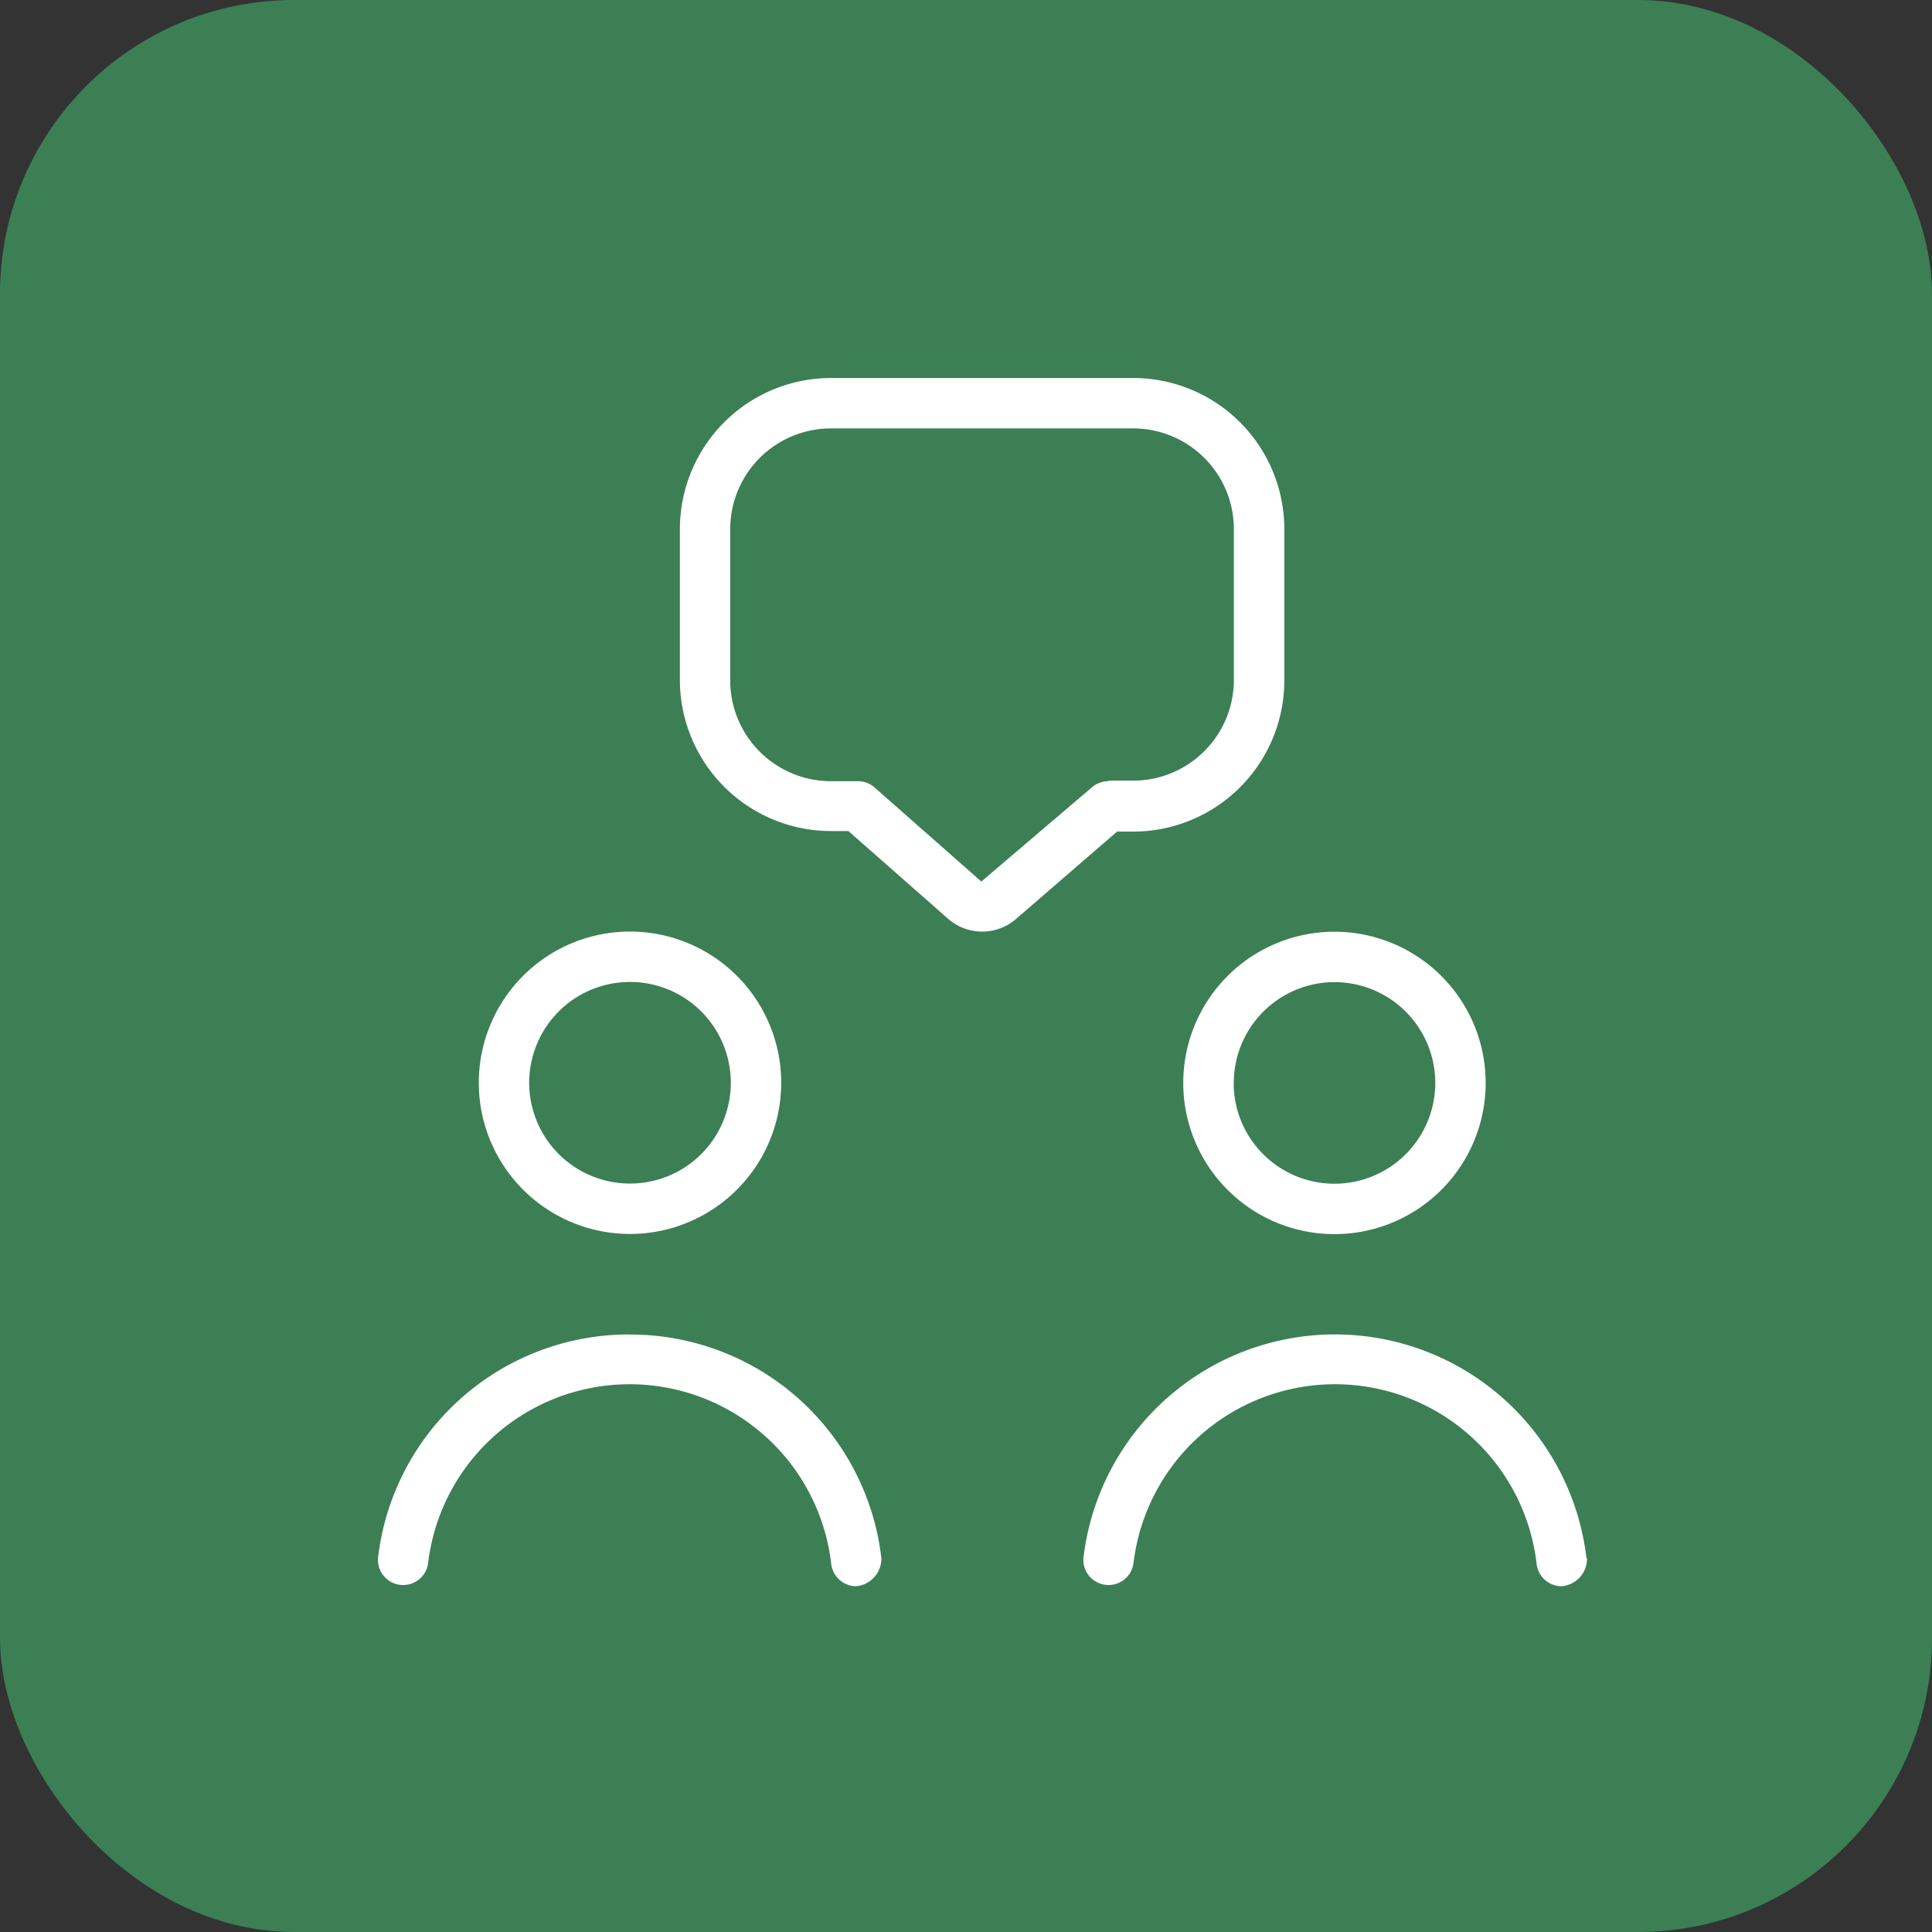
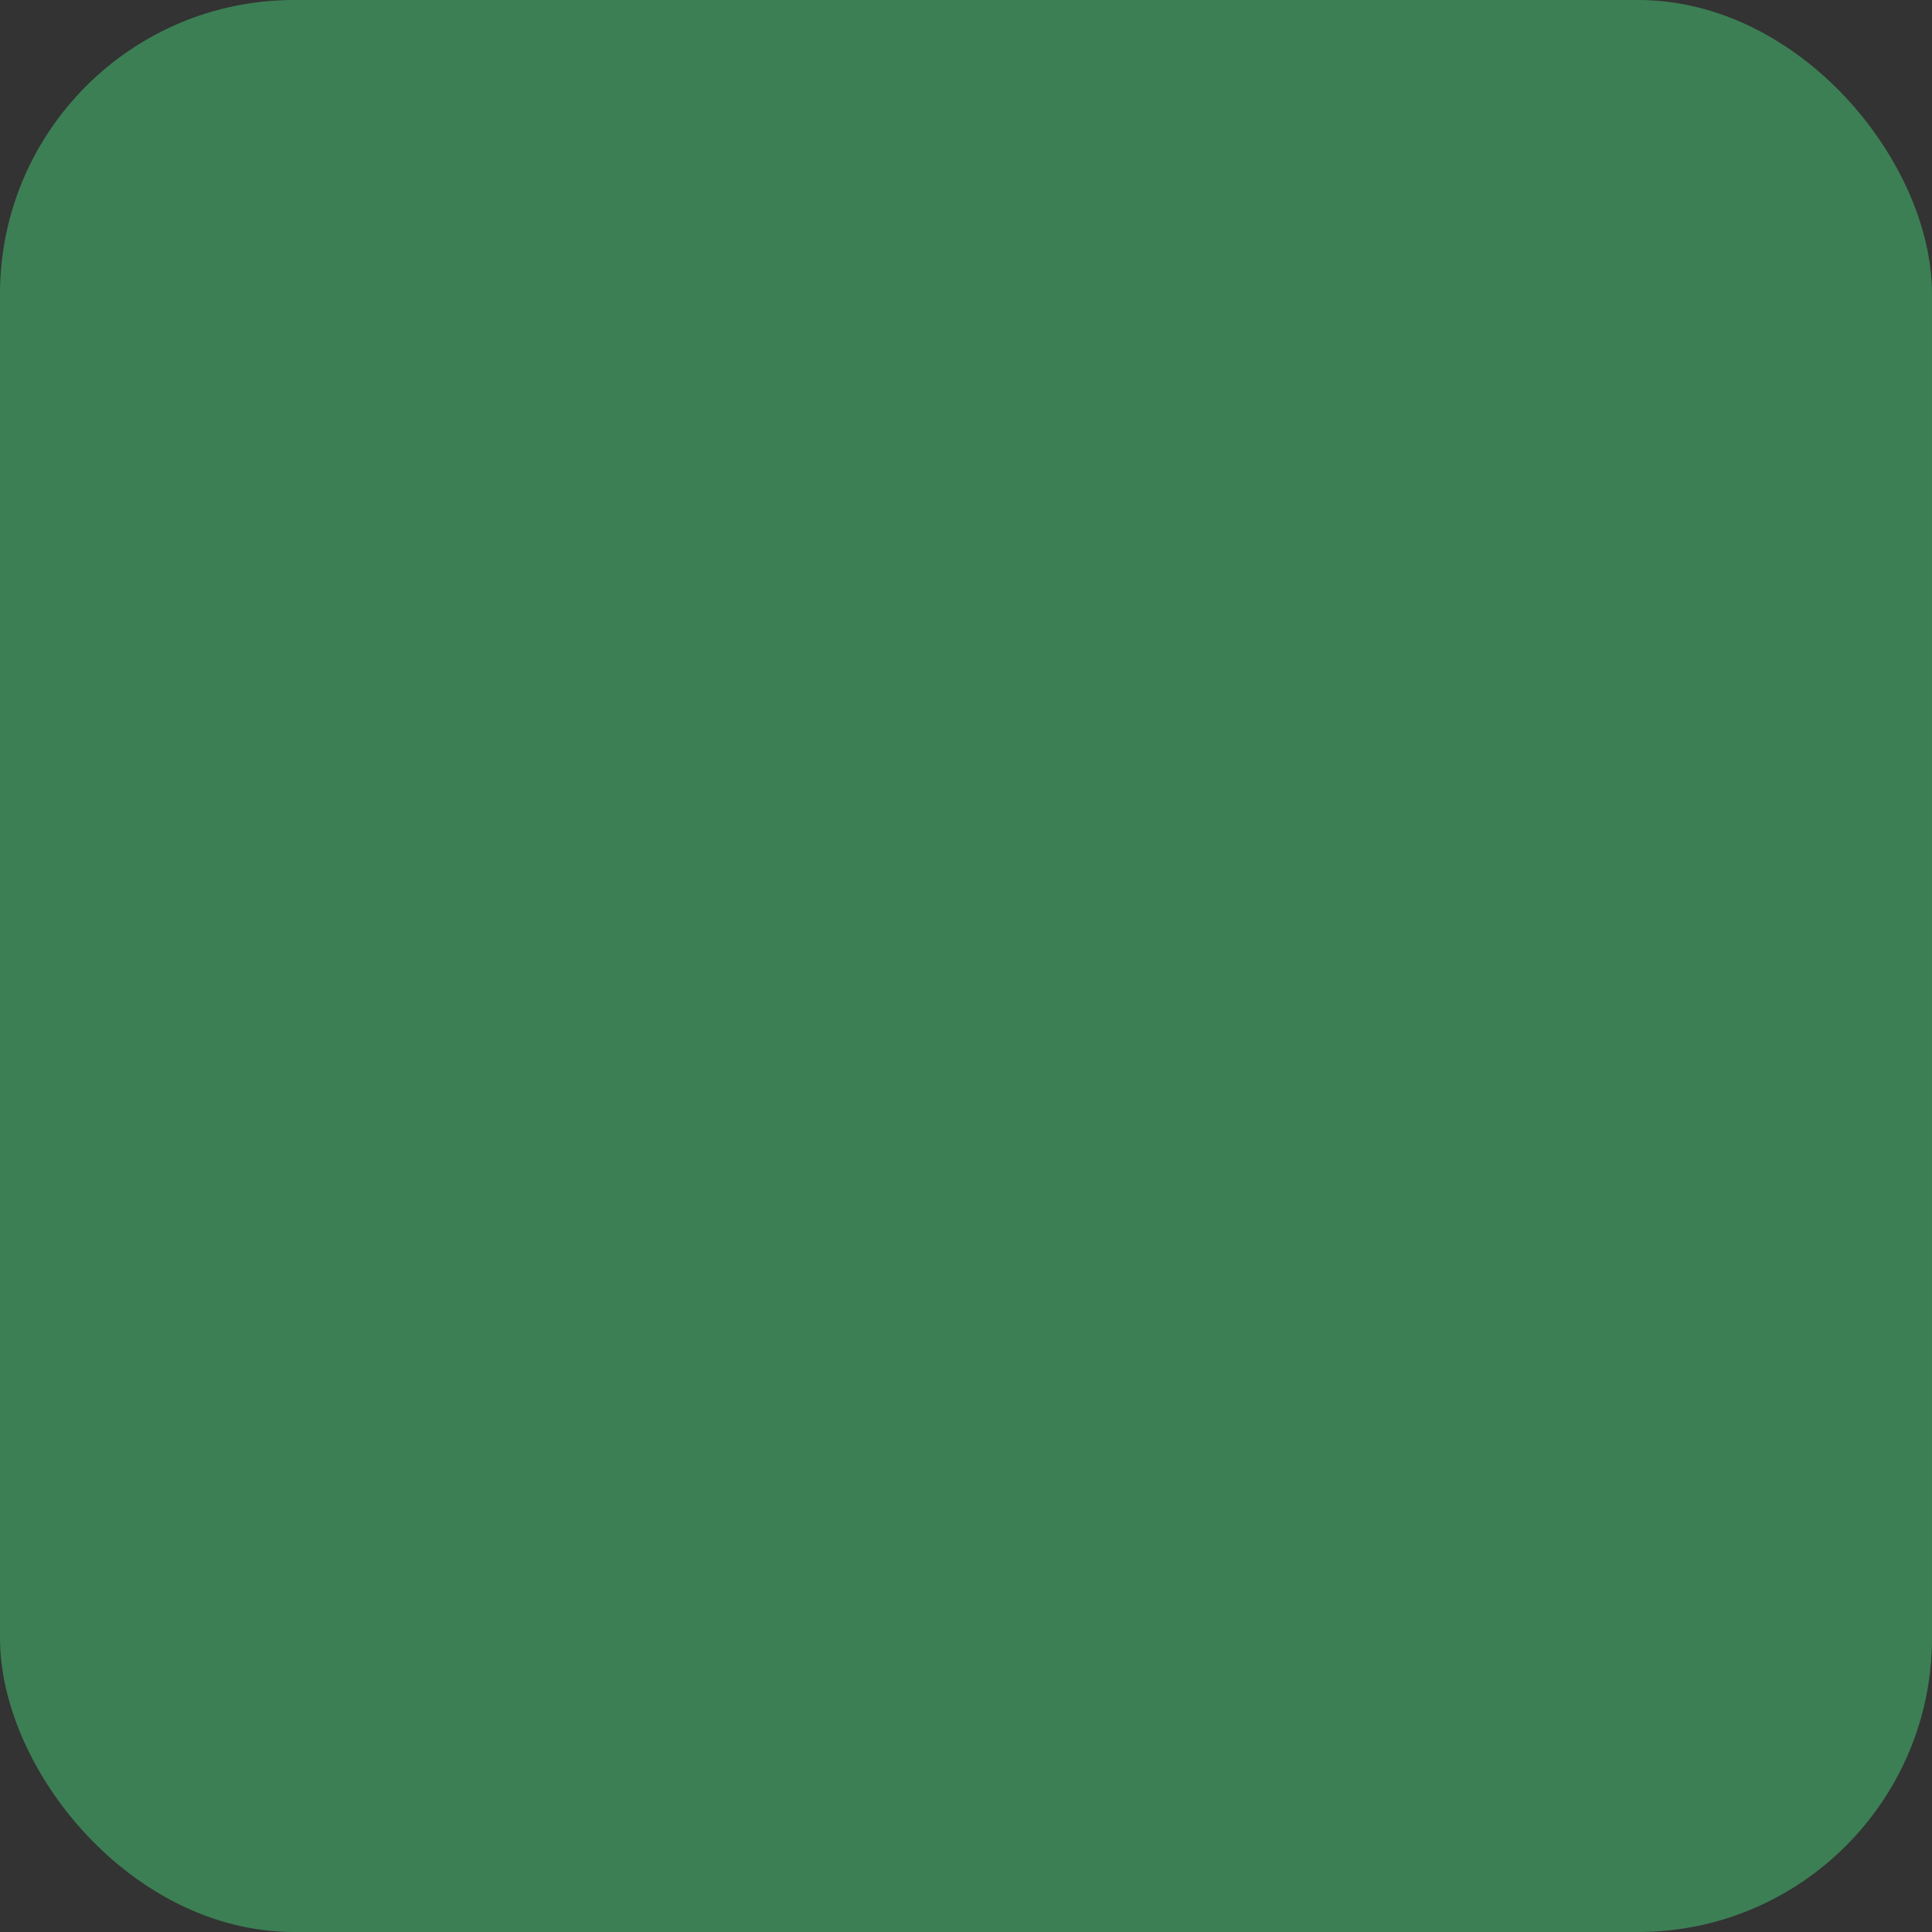
<svg xmlns="http://www.w3.org/2000/svg" width="46" height="46" viewBox="0 0 46 46">
  <rect x="0" y="0" width="46" height="46" fill="#333333" stroke="none" />
  <g id="Group_11388" data-name="Group 11388" transform="translate(-70 -1058)">
    <rect id="Rectangle_8172" data-name="Rectangle 8172" width="46" height="46" rx="7" transform="translate(70 1058)" fill="#3c7f54" />
-     <path id="meeting_13085460" d="M11.385,28.765c.024,0-.024,0,0,0ZM22.773,13.184a3.6,3.6,0,1,1-3.6,3.6A3.6,3.6,0,0,1,22.773,13.184Zm-2.4,3.6a2.4,2.4,0,1,0,2.4-2.4A2.4,2.4,0,0,0,20.376,16.78ZM2.4,16.78a3.6,3.6,0,1,1,3.6,3.6A3.6,3.6,0,0,1,2.4,16.78Zm1.2,0a2.4,2.4,0,1,0,2.4-2.4A2.4,2.4,0,0,0,3.6,16.78Zm2.4,5.993A6.013,6.013,0,0,0,0,28.1a.6.6,0,0,0,1.191.135,4.832,4.832,0,0,1,9.6,0,.6.6,0,0,0,.594.532.659.659,0,0,0,.6-.666,6.014,6.014,0,0,0-5.989-5.326Zm22.173,5.993c-.024,0,.024,0,0,0Zm.6-.666a6.03,6.03,0,0,0-11.978,0,.6.6,0,0,0,1.191.135,4.832,4.832,0,0,1,9.6,0,.6.6,0,0,0,.6.532.658.658,0,0,0,.6-.666ZM17.612,10.787,15.191,12.88a1.213,1.213,0,0,1-.807.3,1.229,1.229,0,0,1-.817-.31L11.2,10.787h-.412a3.6,3.6,0,0,1-3.6-3.6V3.6a3.6,3.6,0,0,1,3.6-3.6h7.191a3.6,3.6,0,0,1,3.6,3.6v3.6a3.6,3.6,0,0,1-3.6,3.6h-.367Zm-.224-1.2h.59a2.4,2.4,0,0,0,2.4-2.4V3.6a2.4,2.4,0,0,0-2.4-2.4H10.786a2.4,2.4,0,0,0-2.4,2.4v3.6a2.4,2.4,0,0,0,2.4,2.4h.638a.593.593,0,0,1,.4.15l2.541,2.239,2.634-2.243a.6.6,0,0,1,.392-.146Z" transform="translate(79 1067)" fill="#fff" />
  </g>
</svg>